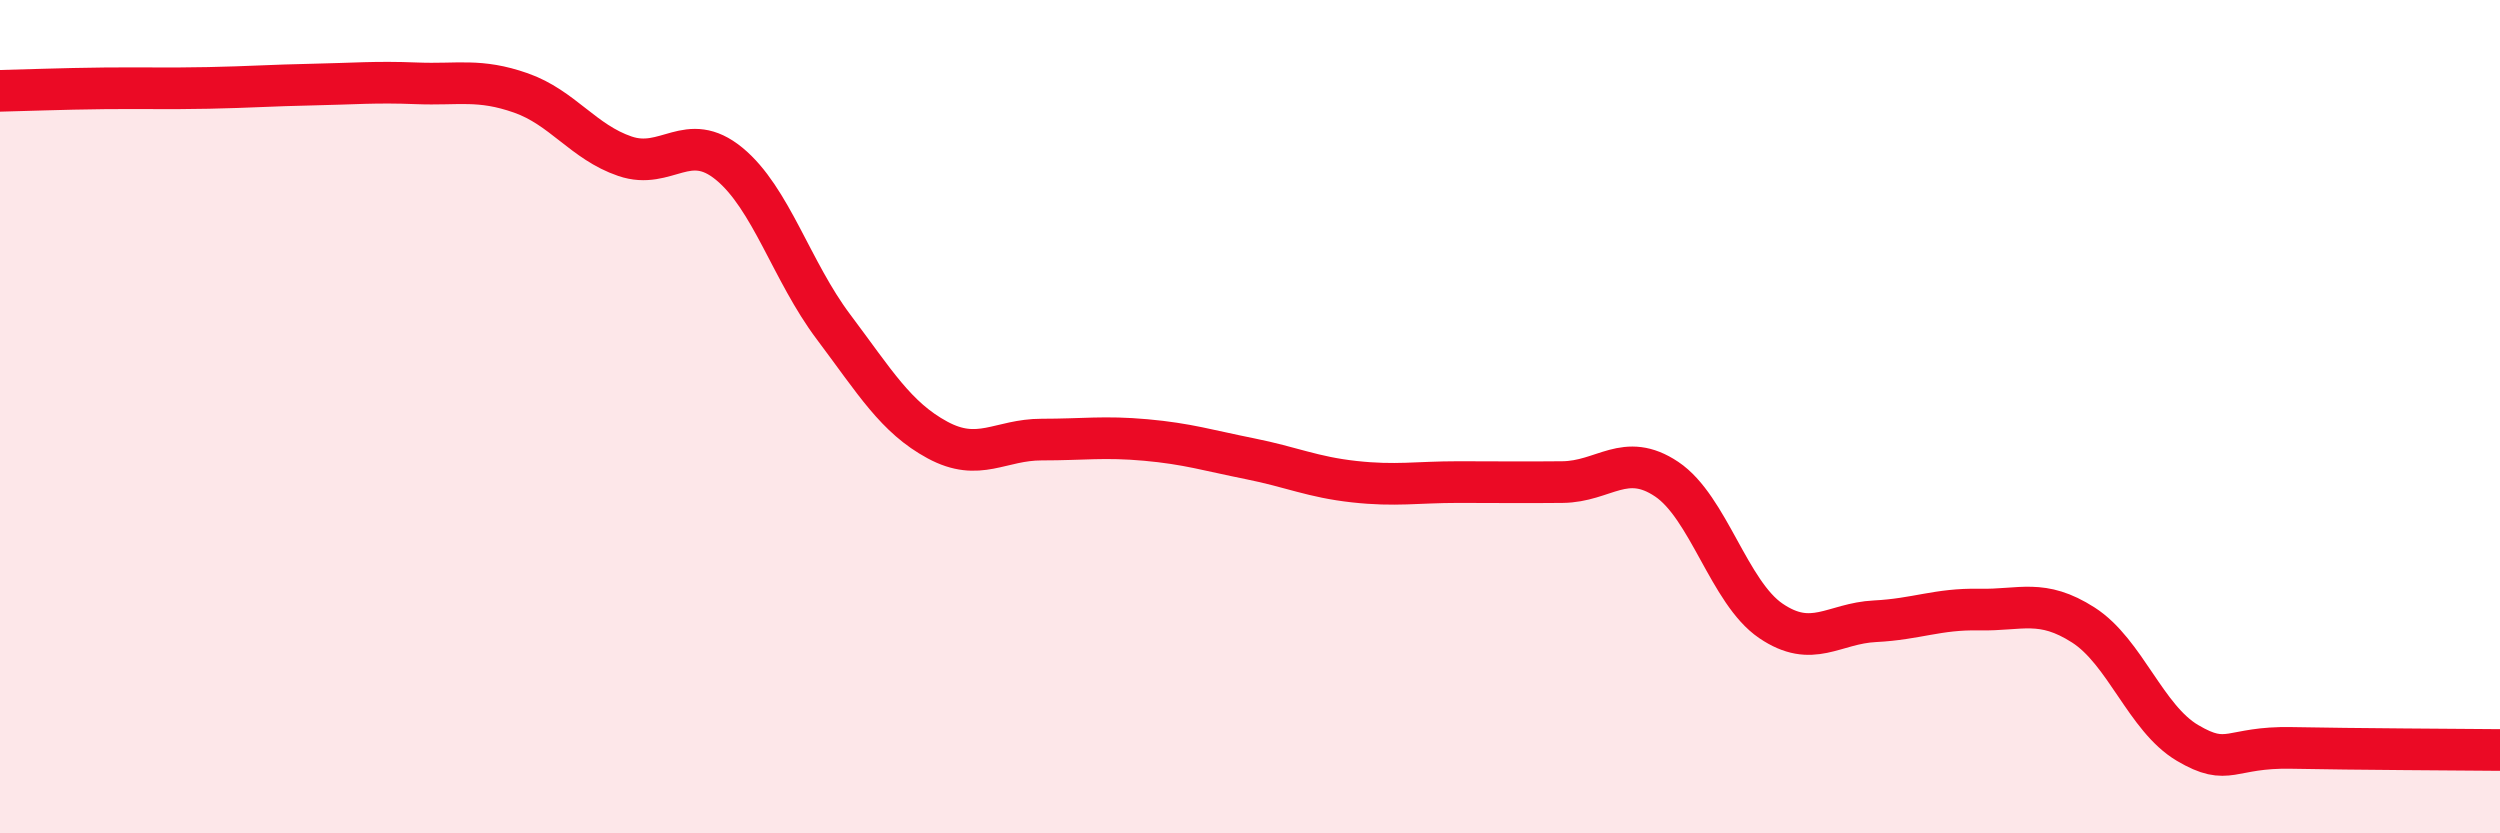
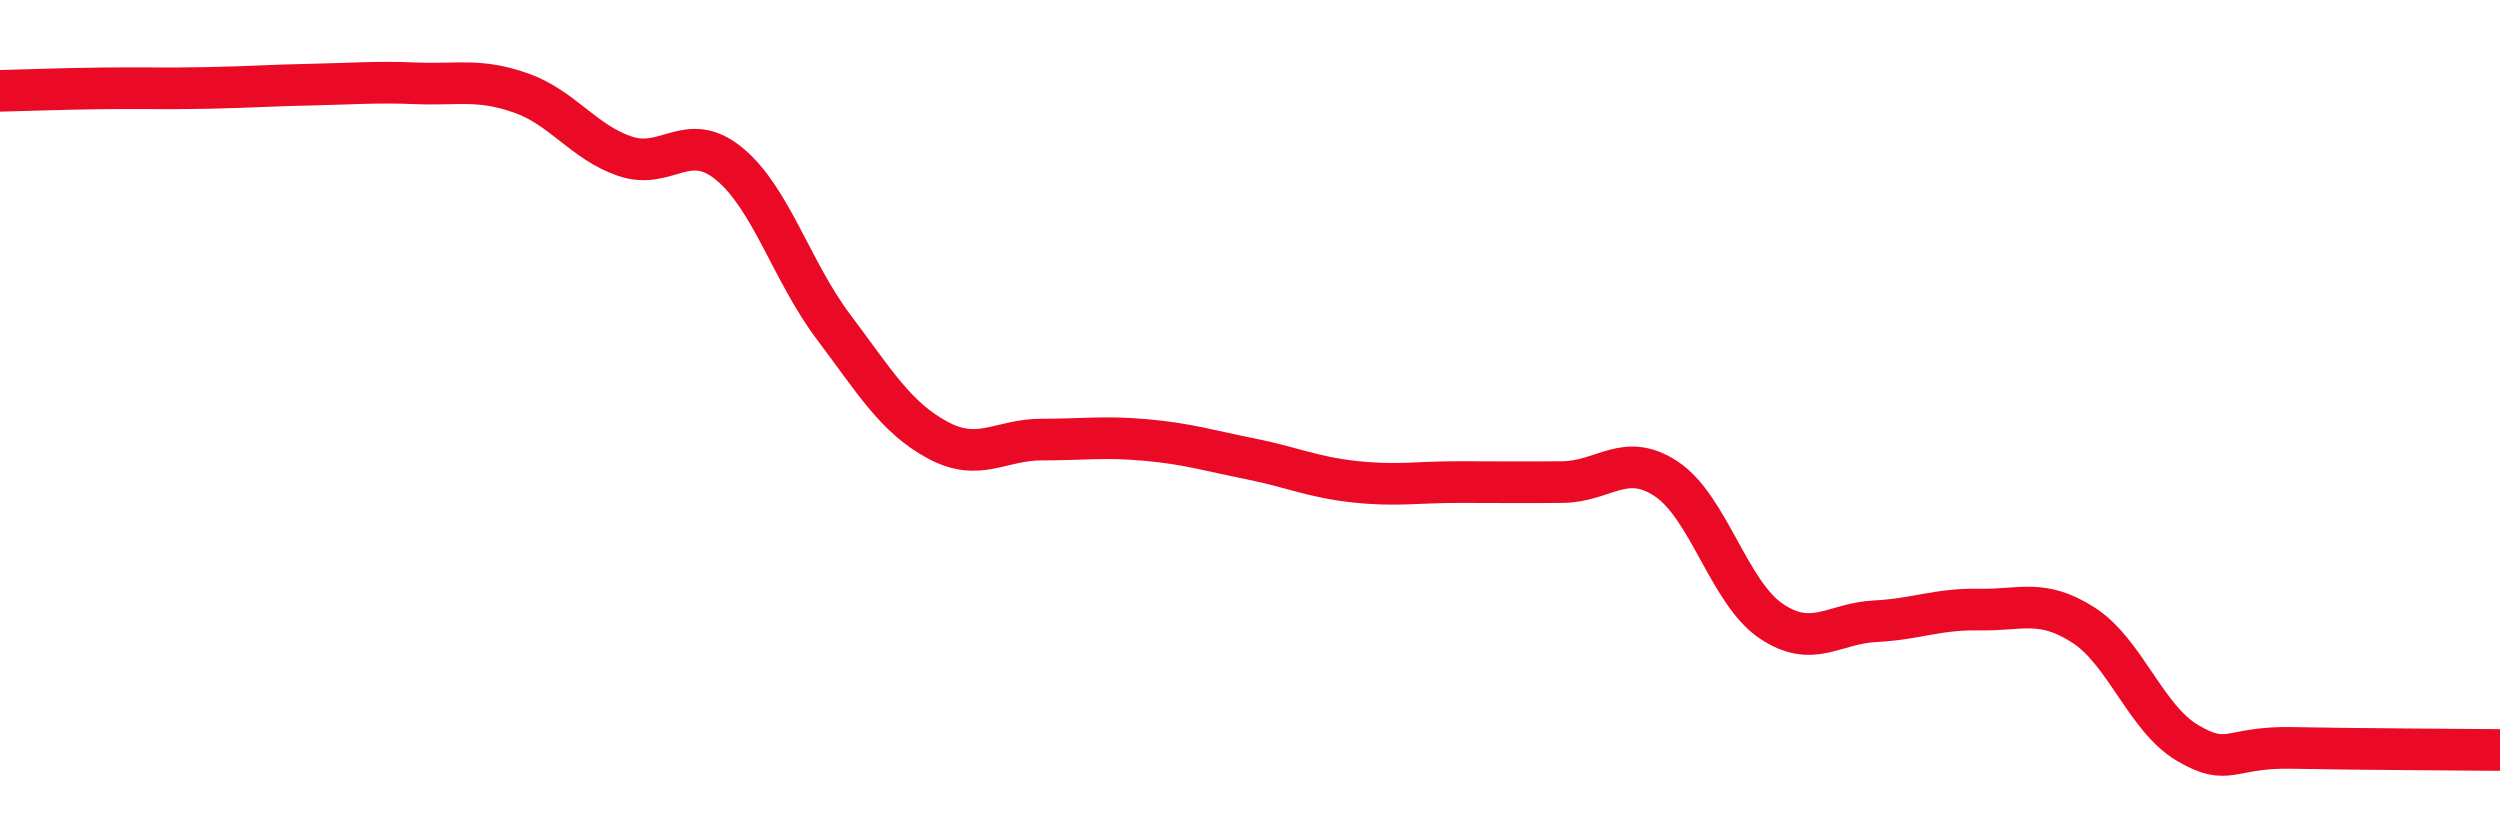
<svg xmlns="http://www.w3.org/2000/svg" width="60" height="20" viewBox="0 0 60 20">
-   <path d="M 0,2.18 C 0.5,2.17 1.5,2.13 2.5,2.12 C 3.5,2.11 4,2.13 5,2.11 C 6,2.09 6.5,2.05 7.5,2.03 C 8.5,2.01 9,1.96 10,2 C 11,2.04 11.5,1.88 12.5,2.23 C 13.5,2.58 14,3.41 15,3.75 C 16,4.09 16.5,3.11 17.5,3.93 C 18.5,4.75 19,6.51 20,7.84 C 21,9.17 21.5,10.02 22.5,10.56 C 23.5,11.1 24,10.55 25,10.55 C 26,10.55 26.5,10.47 27.5,10.56 C 28.5,10.65 29,10.81 30,11.01 C 31,11.21 31.5,11.45 32.5,11.56 C 33.5,11.67 34,11.57 35,11.57 C 36,11.57 36.5,11.58 37.5,11.57 C 38.5,11.56 39,10.83 40,11.5 C 41,12.17 41.5,14.22 42.5,14.9 C 43.5,15.58 44,14.96 45,14.91 C 46,14.86 46.5,14.61 47.5,14.63 C 48.5,14.65 49,14.36 50,15 C 51,15.64 51.5,17.24 52.5,17.83 C 53.5,18.42 53.5,17.92 55,17.95 C 56.5,17.98 59,17.99 60,18L60 20L0 20Z" fill="#EB0A25" opacity="0.1" stroke-linecap="round" stroke-linejoin="round" />
  <path d="M 0,2.18 C 0.5,2.17 1.5,2.13 2.5,2.12 C 3.5,2.11 4,2.13 5,2.11 C 6,2.09 6.5,2.05 7.5,2.03 C 8.5,2.01 9,1.96 10,2 C 11,2.04 11.5,1.88 12.5,2.23 C 13.5,2.58 14,3.41 15,3.75 C 16,4.09 16.5,3.11 17.5,3.93 C 18.5,4.75 19,6.51 20,7.84 C 21,9.17 21.5,10.02 22.5,10.56 C 23.5,11.1 24,10.55 25,10.55 C 26,10.55 26.5,10.47 27.5,10.56 C 28.5,10.65 29,10.81 30,11.01 C 31,11.21 31.5,11.45 32.5,11.56 C 33.5,11.67 34,11.57 35,11.57 C 36,11.57 36.5,11.58 37.5,11.57 C 38.5,11.56 39,10.83 40,11.5 C 41,12.17 41.5,14.22 42.5,14.9 C 43.5,15.58 44,14.96 45,14.91 C 46,14.86 46.5,14.61 47.5,14.63 C 48.5,14.65 49,14.36 50,15 C 51,15.64 51.5,17.24 52.5,17.83 C 53.5,18.42 53.5,17.92 55,17.95 C 56.5,17.98 59,17.99 60,18" stroke="#EB0A25" stroke-width="1" fill="none" stroke-linecap="round" stroke-linejoin="round" />
</svg>